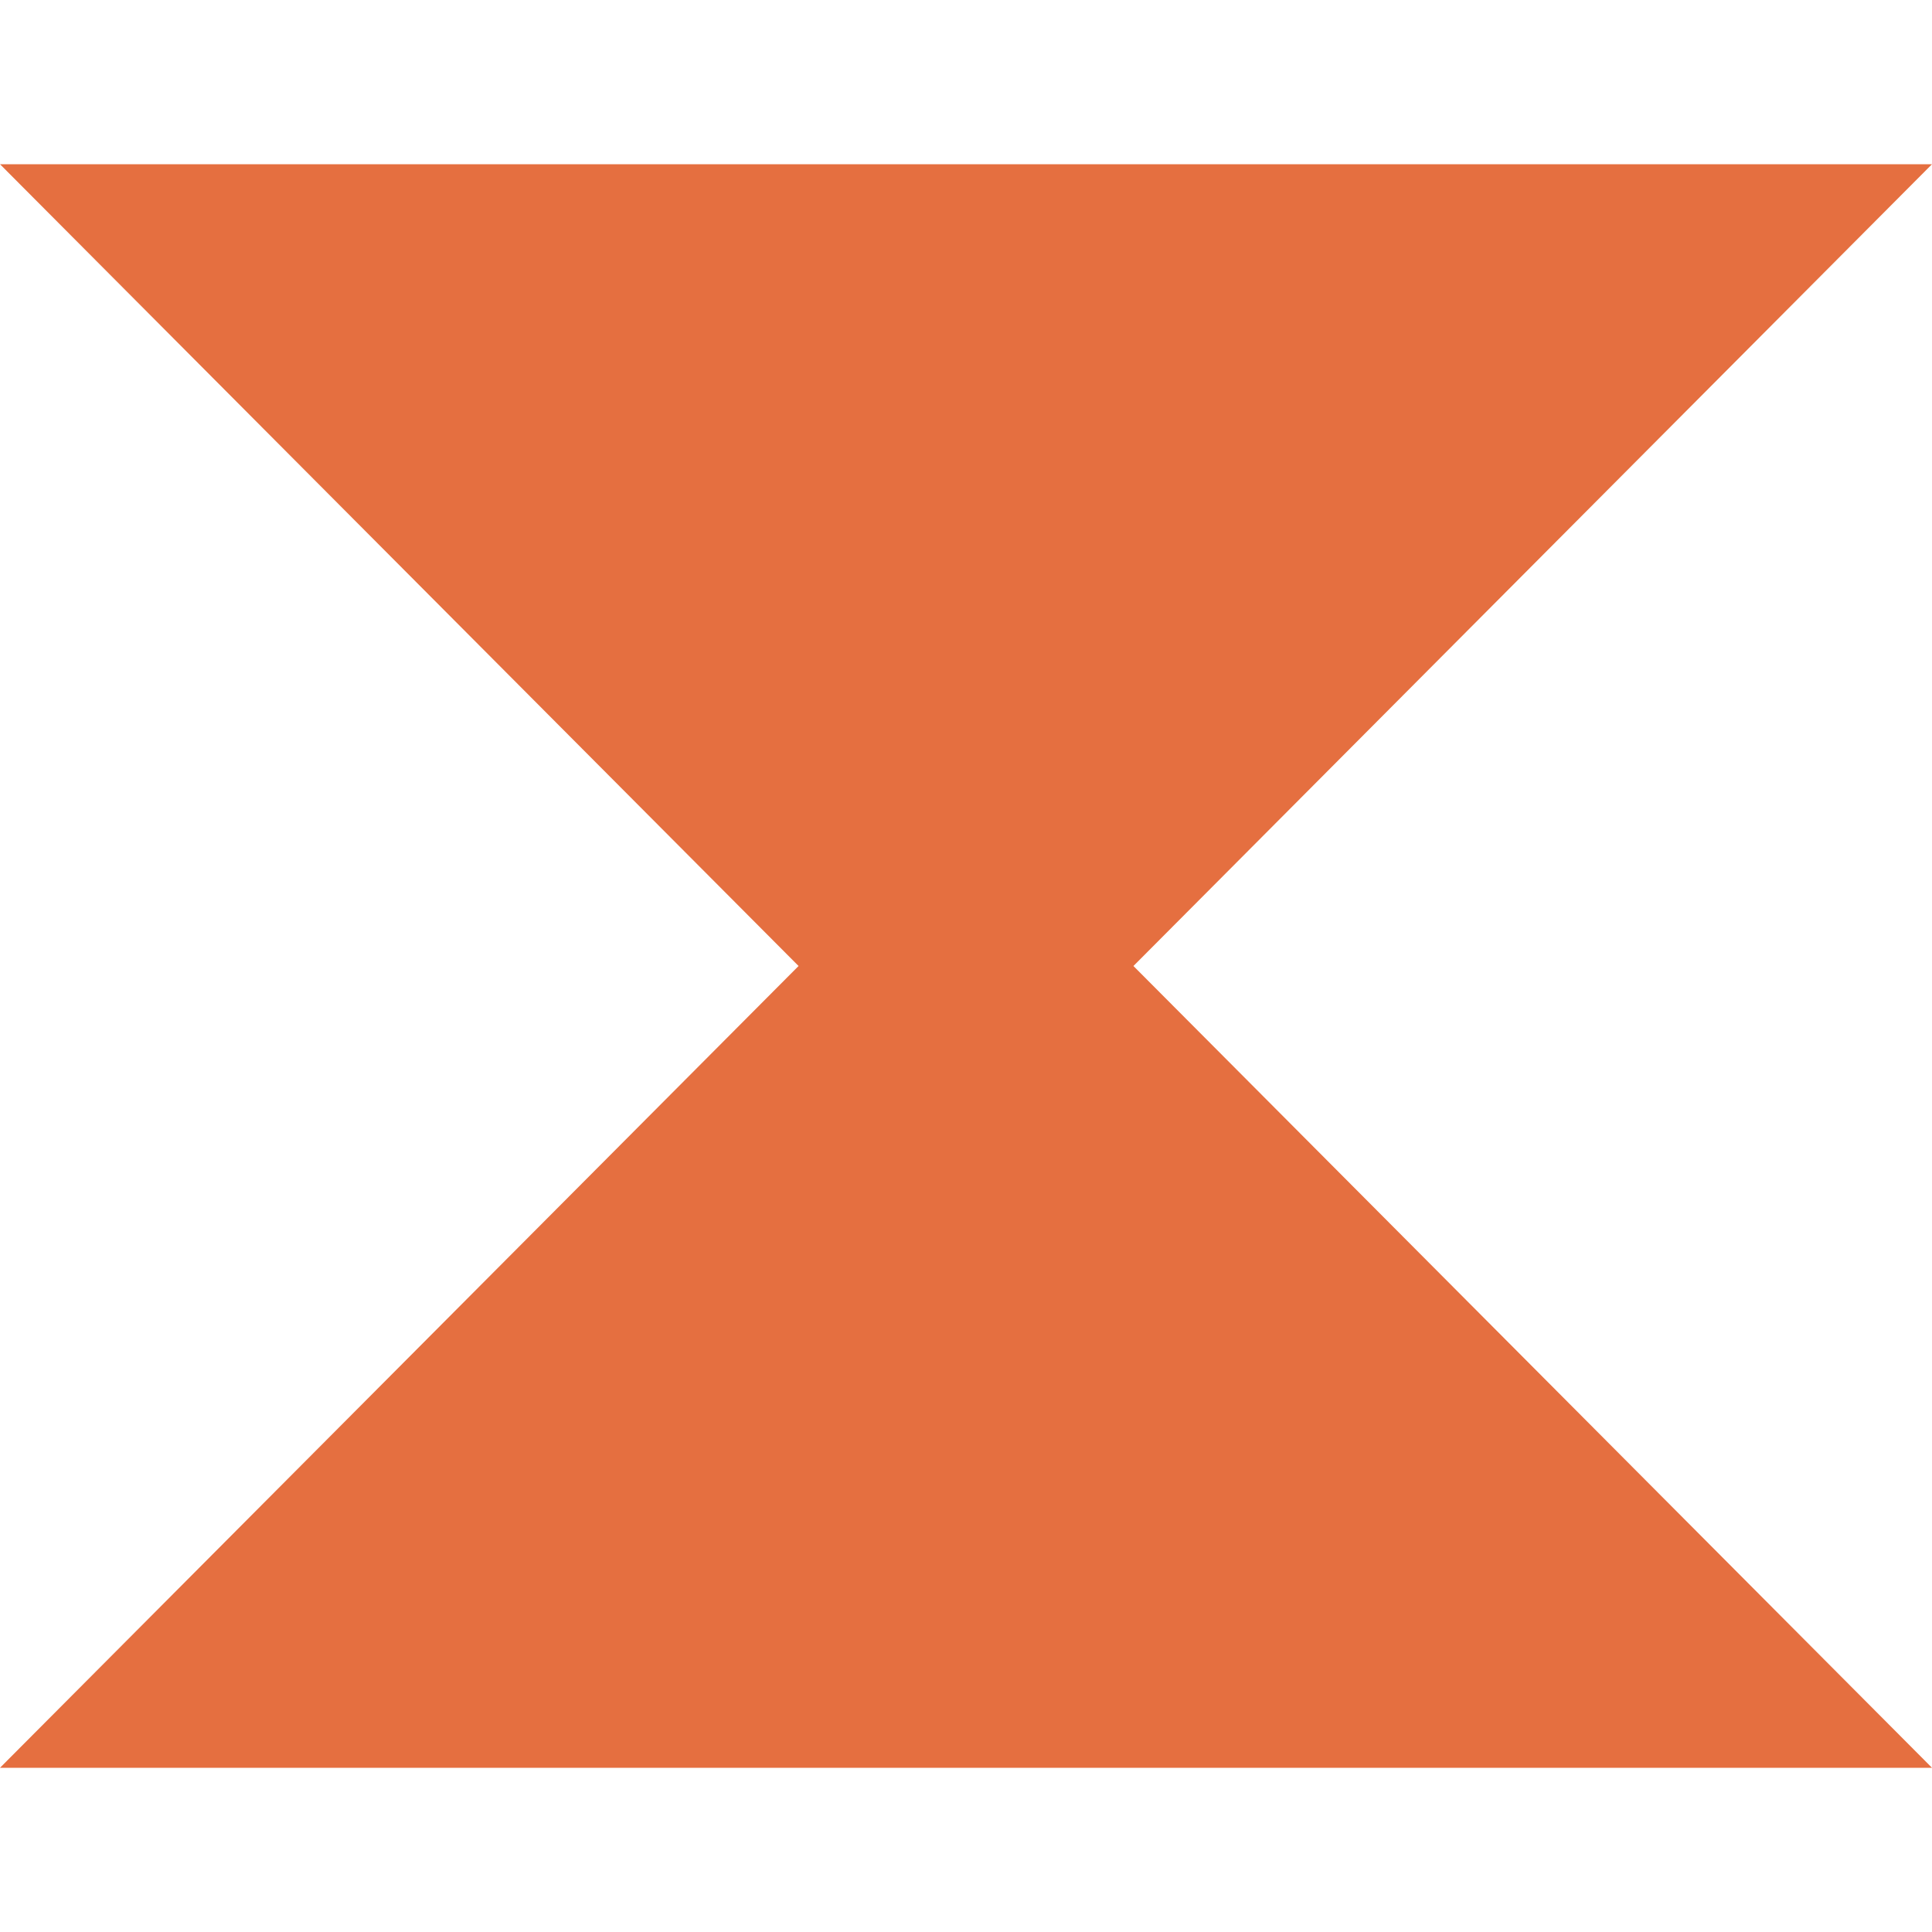
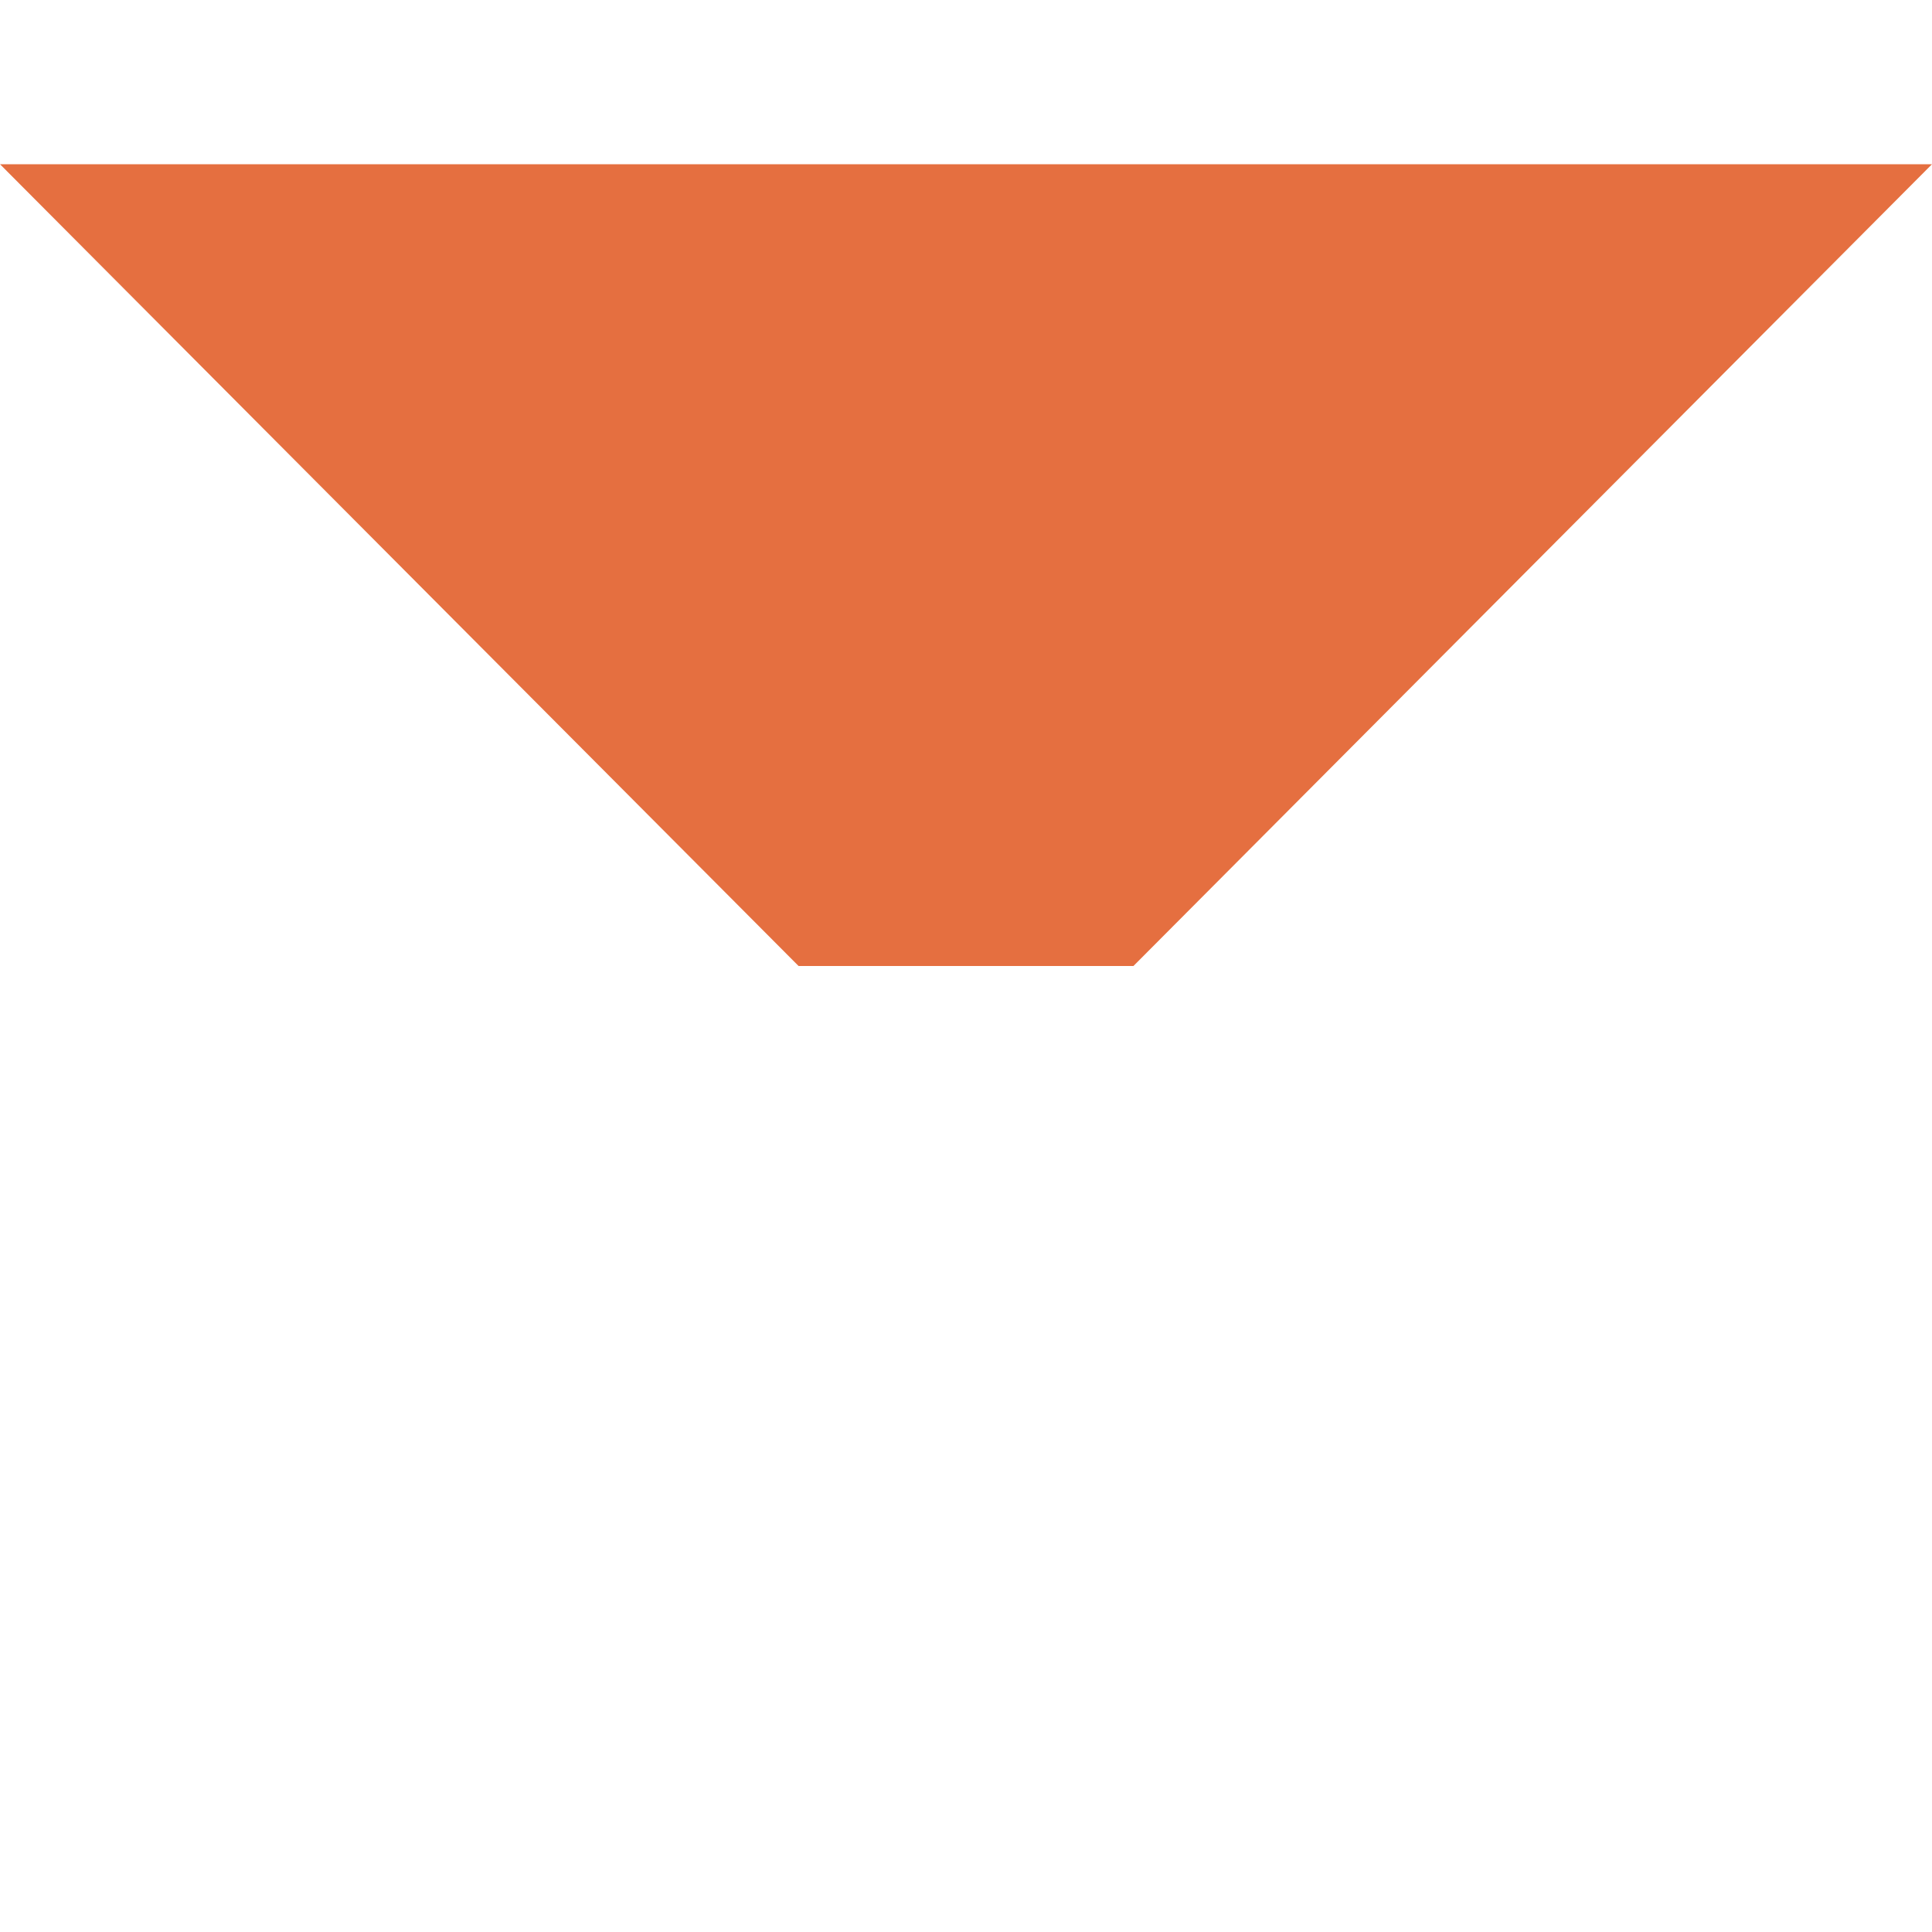
<svg xmlns="http://www.w3.org/2000/svg" width="210" height="210" viewBox="0 0 210 210" fill="none">
-   <path fill-rule="evenodd" clip-rule="evenodd" d="M123.2 105L210 192.15H3.32763e-05L86.8 105L0 17.85H210L123.2 105Z" fill="#E56F40" />
+   <path fill-rule="evenodd" clip-rule="evenodd" d="M123.2 105H3.32763e-05L86.8 105L0 17.85H210L123.2 105Z" fill="#E56F40" />
</svg>